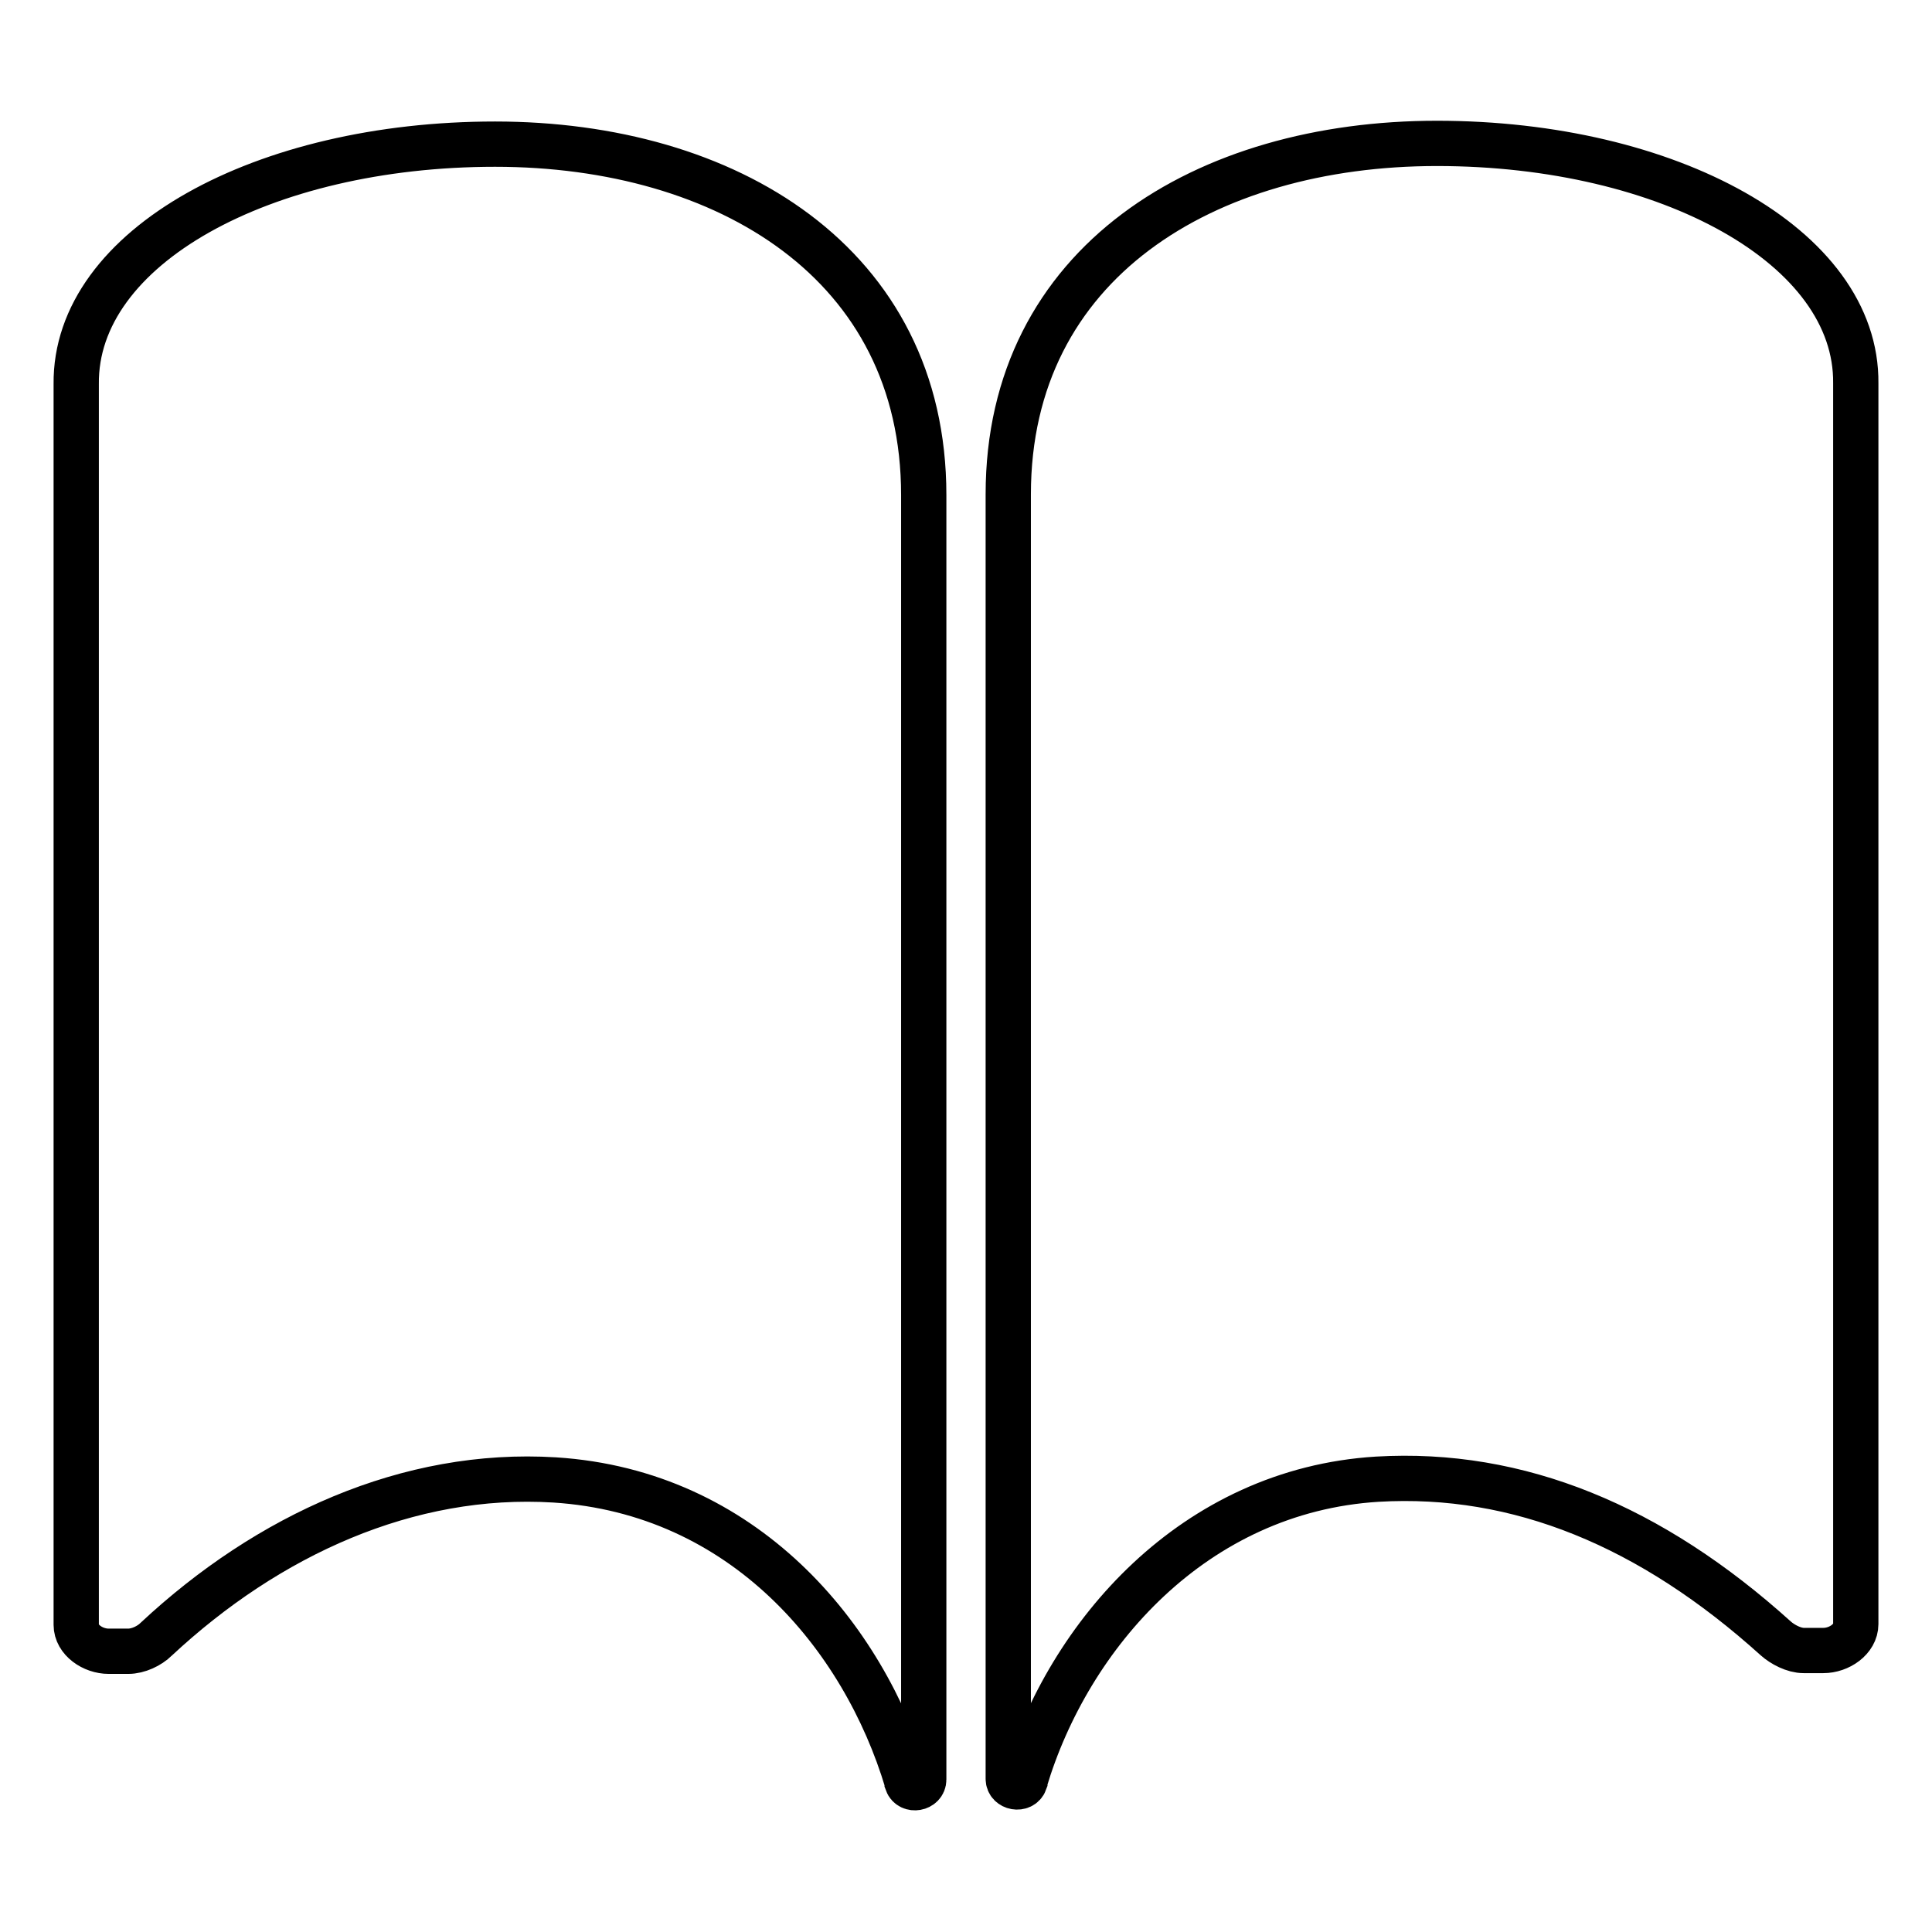
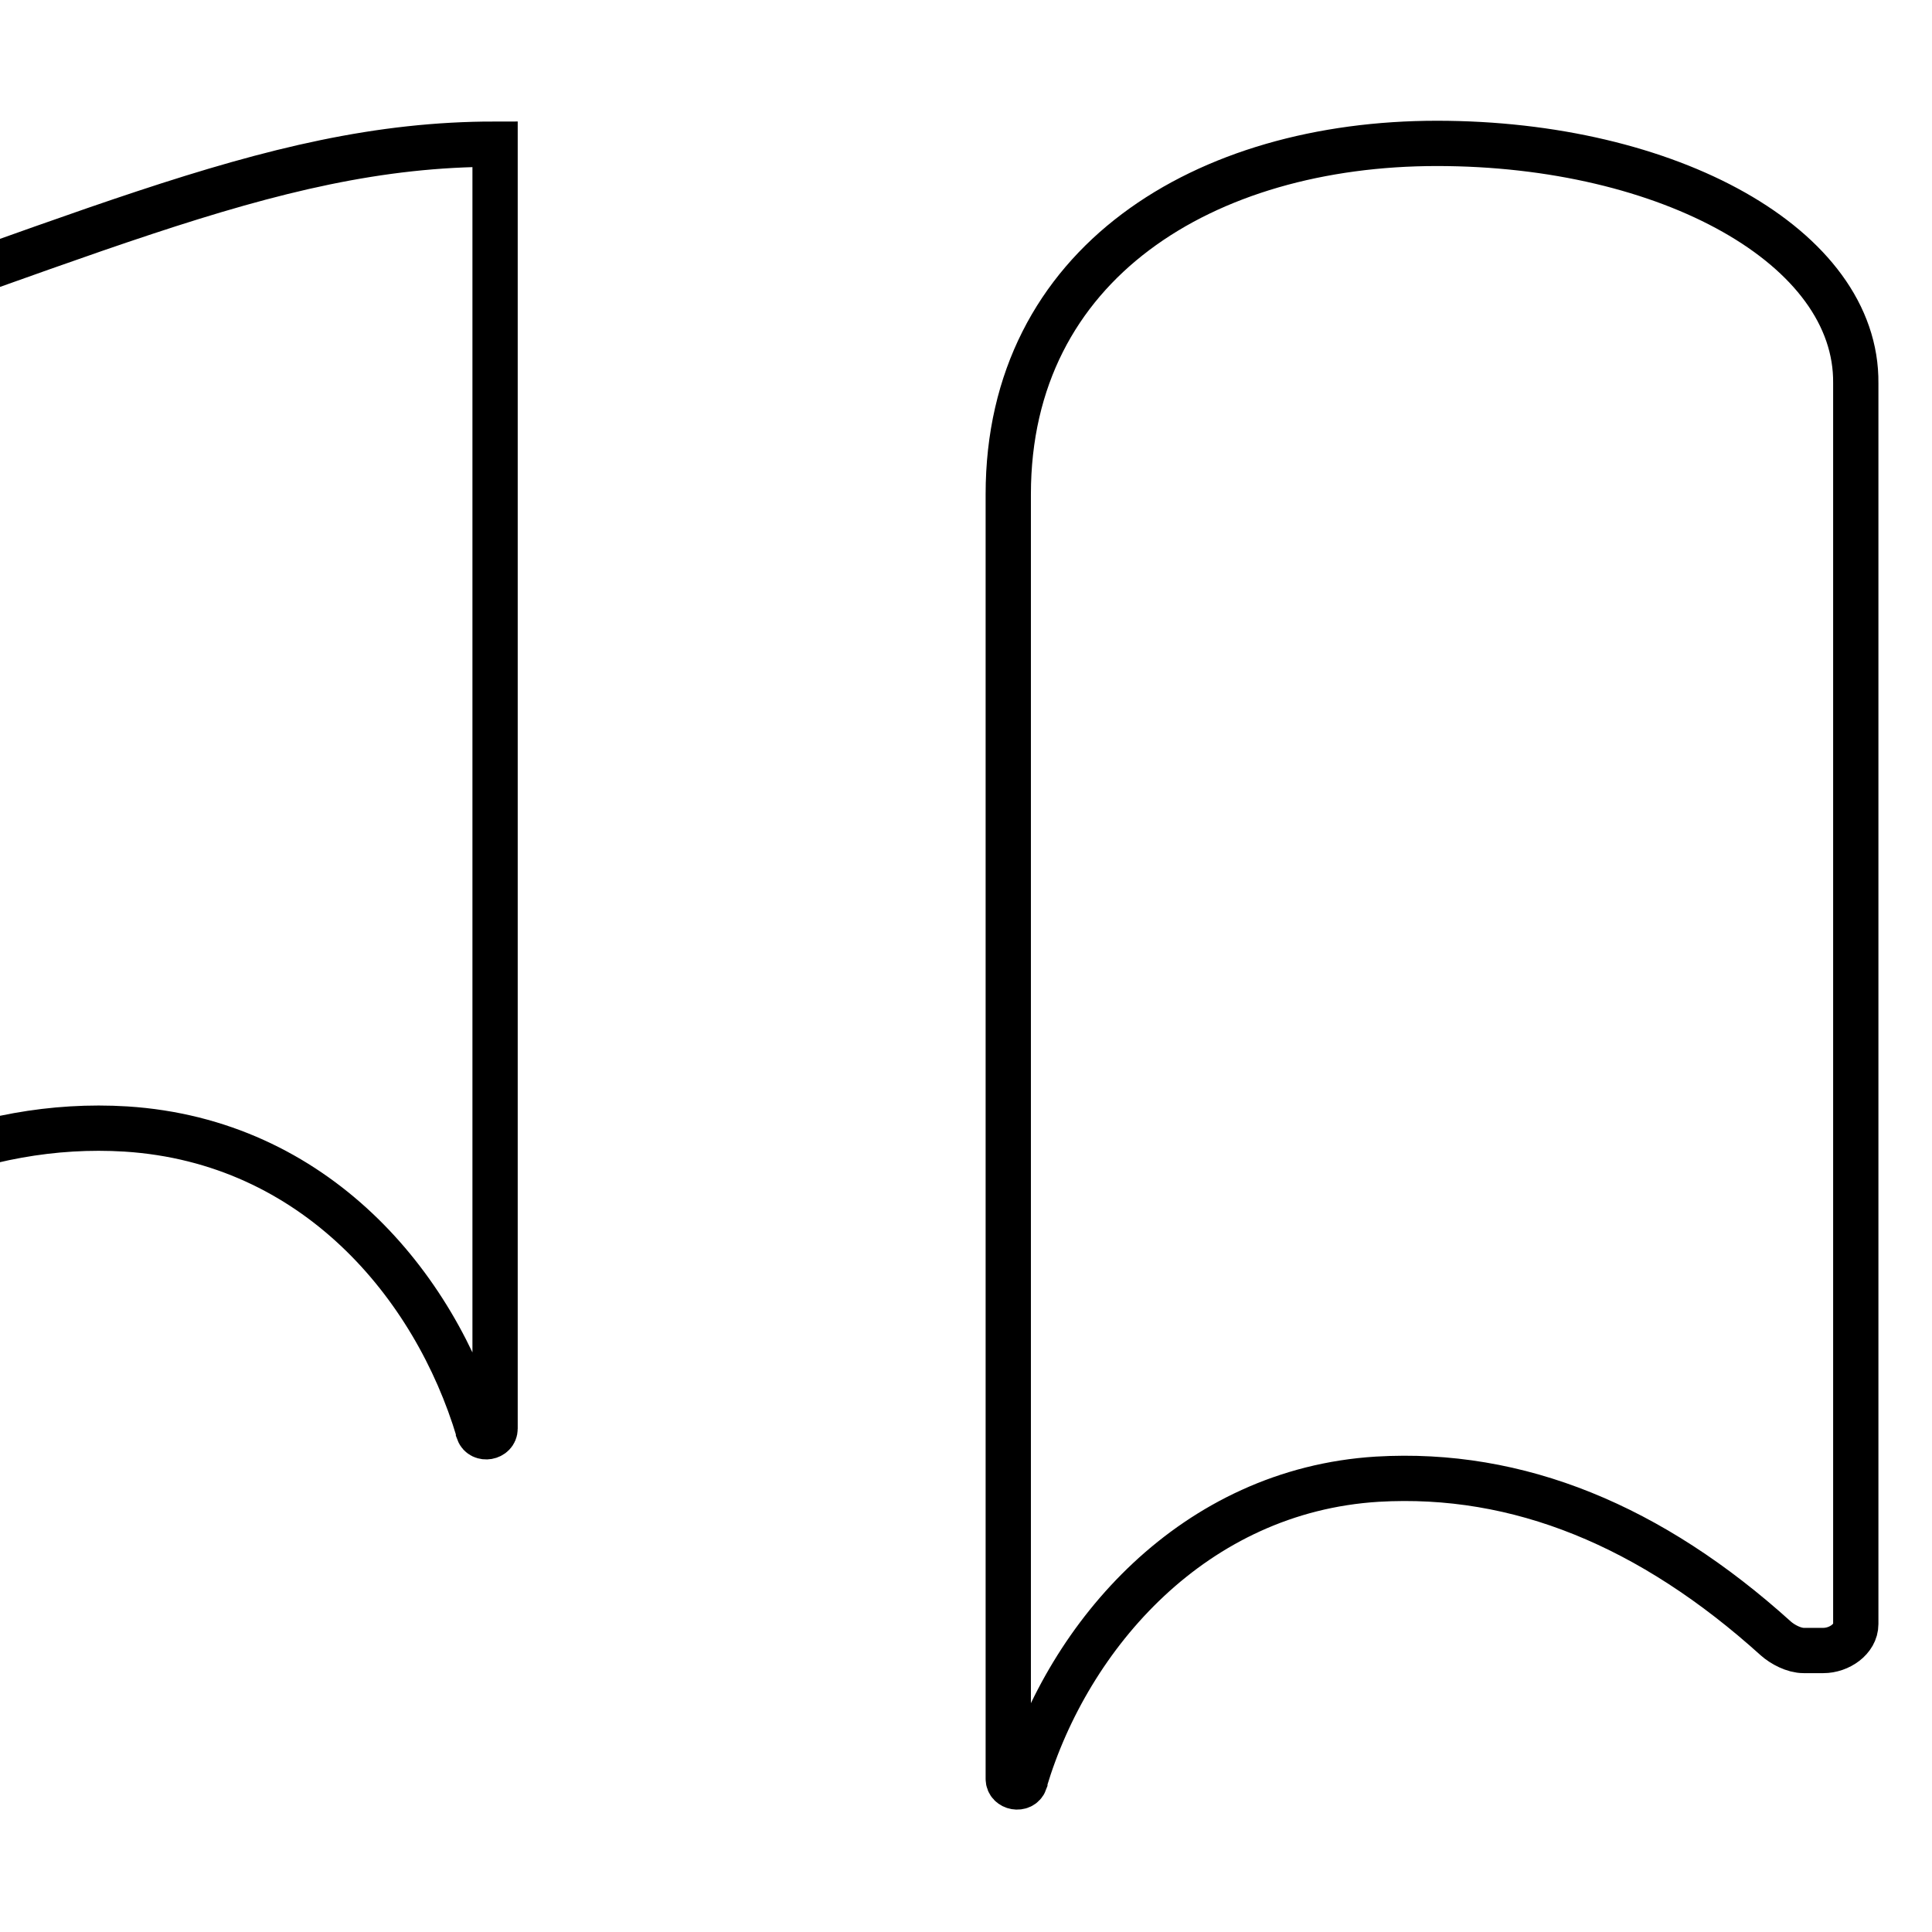
<svg xmlns="http://www.w3.org/2000/svg" version="1.1" x="0px" y="0px" viewBox="0 0 256 256" enable-background="new 0 0 256 256" xml:space="preserve">
  <g>
-     <path stroke-width="6" fill-opacity="0" stroke="#000000" d="M65.6,19.1c30.7,0,56.8,15.8,56.8,46.5v170.2c0,1.2-1.8,1.5-2.2,0.4v-0.1c-5.8-19.4-21.7-38.4-46.7-40 c-19.4-1.2-38,7.3-52.8,21.1c-0.9,0.9-2.4,1.6-3.7,1.6h-2.6c-2.1,0-4.3-1.5-4.3-3.5V50.9C9.9,32.7,34.9,19.1,65.6,19.1z M190.4,19 c-30.7,0-56.8,15.8-56.8,46.5v170.2c0,1.2,1.8,1.5,2.2,0.4v-0.1c5.8-19.4,22.4-38.5,46.7-40c18.7-1.1,36.3,6.2,52.8,21.1 c0.9,0.8,2.4,1.6,3.7,1.6h2.6c2.1,0,4.3-1.5,4.3-3.5V50.8C246.1,32.7,221.1,19,190.4,19z" />
+     <path stroke-width="6" fill-opacity="0" stroke="#000000" d="M65.6,19.1v170.2c0,1.2-1.8,1.5-2.2,0.4v-0.1c-5.8-19.4-21.7-38.4-46.7-40 c-19.4-1.2-38,7.3-52.8,21.1c-0.9,0.9-2.4,1.6-3.7,1.6h-2.6c-2.1,0-4.3-1.5-4.3-3.5V50.9C9.9,32.7,34.9,19.1,65.6,19.1z M190.4,19 c-30.7,0-56.8,15.8-56.8,46.5v170.2c0,1.2,1.8,1.5,2.2,0.4v-0.1c5.8-19.4,22.4-38.5,46.7-40c18.7-1.1,36.3,6.2,52.8,21.1 c0.9,0.8,2.4,1.6,3.7,1.6h2.6c2.1,0,4.3-1.5,4.3-3.5V50.8C246.1,32.7,221.1,19,190.4,19z" />
  </g>
</svg>